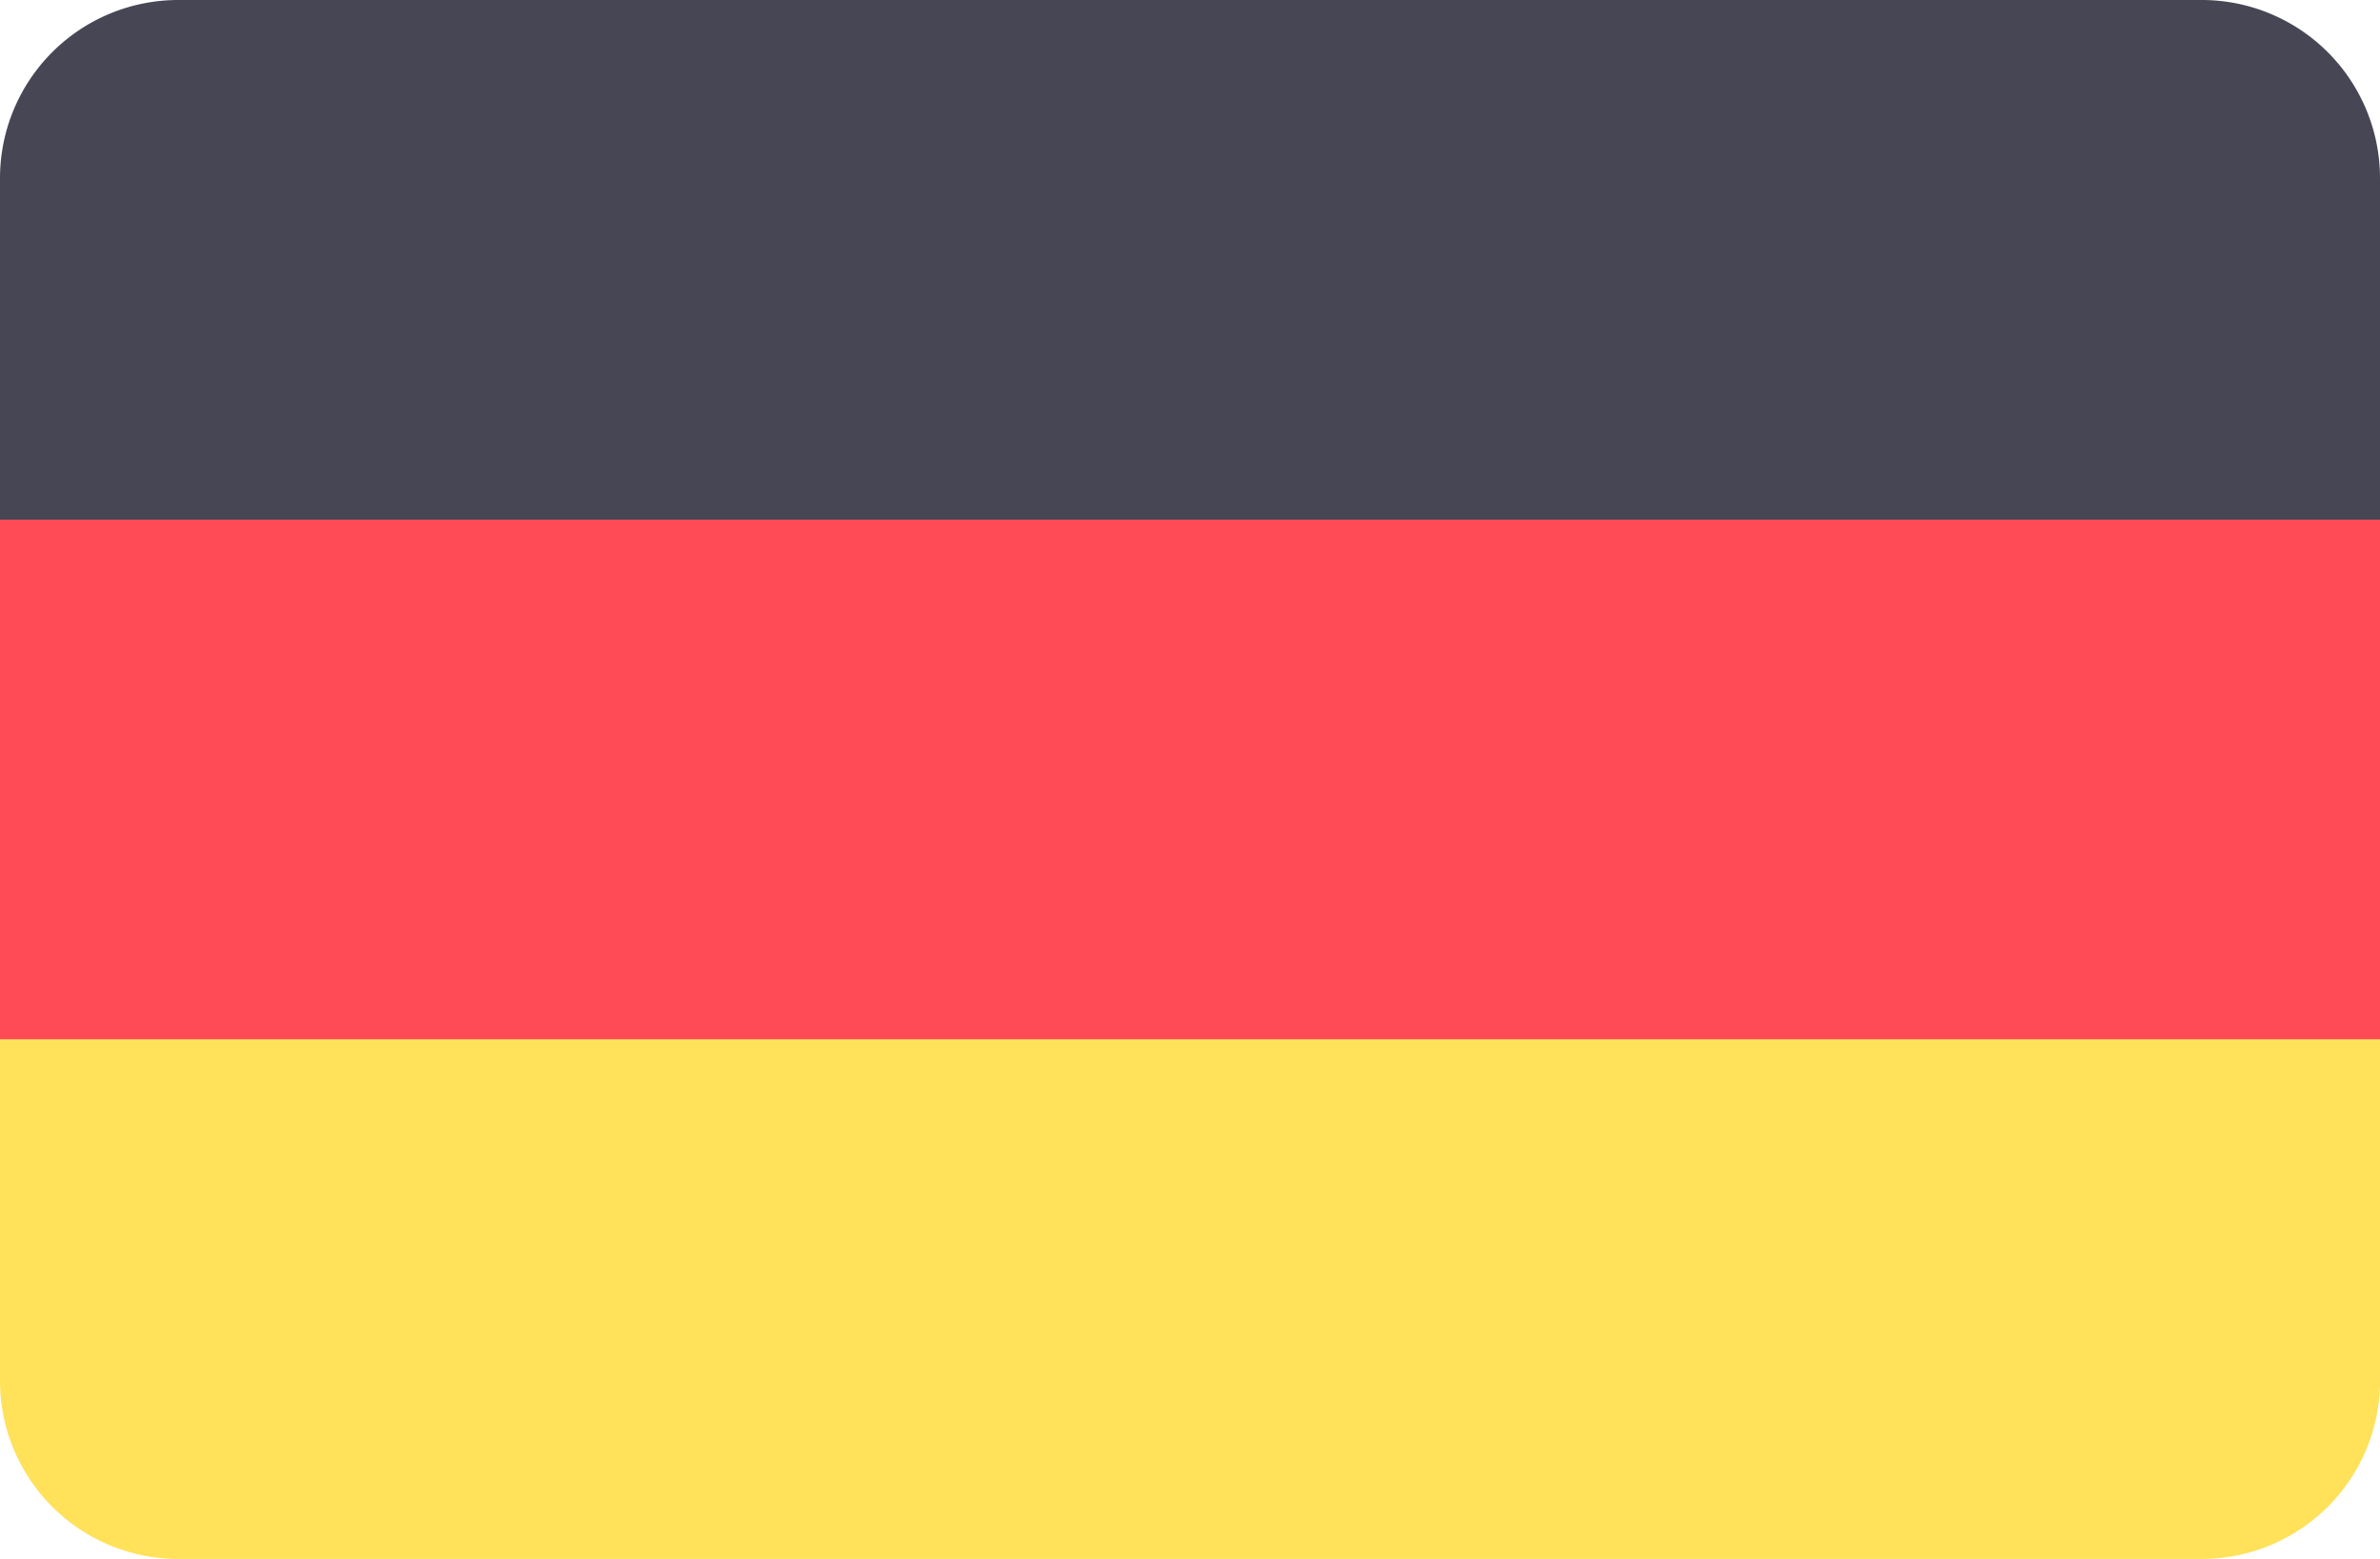
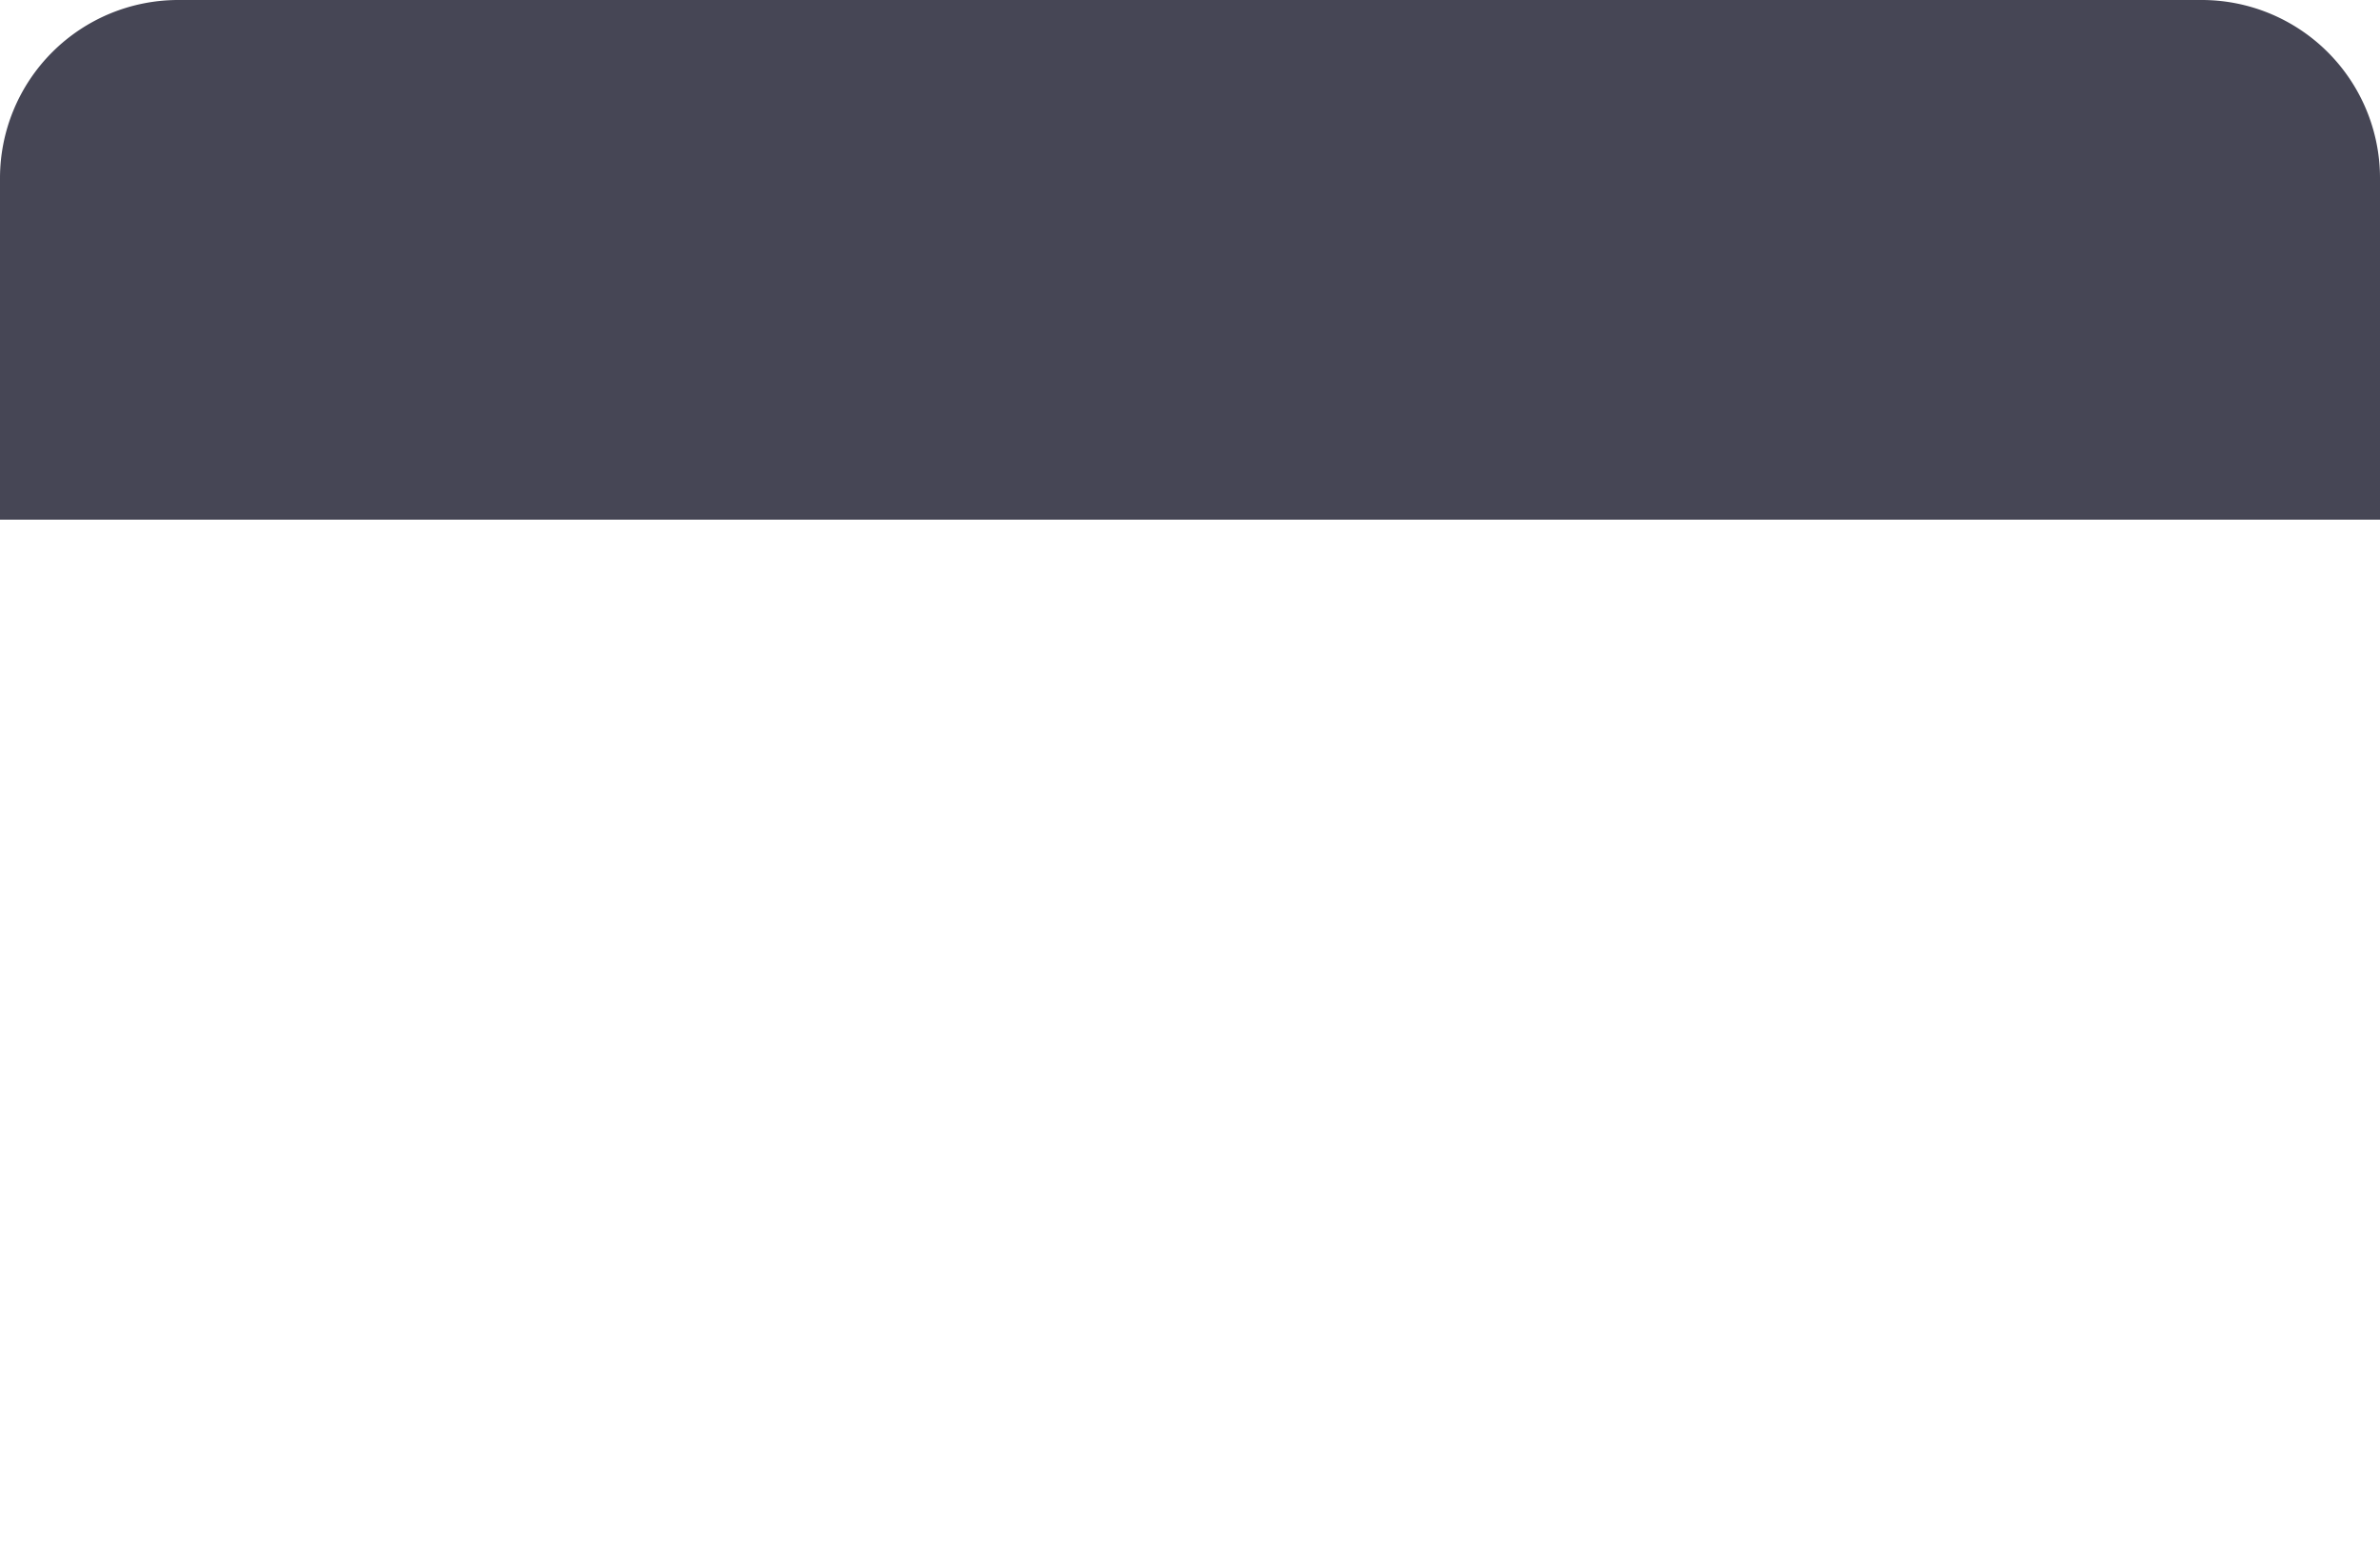
<svg xmlns="http://www.w3.org/2000/svg" width="34.043" height="22.304" viewBox="0 0 34.043 22.304">
  <g id="Germany" transform="translate(0 -88.276)">
    <path id="Path_7961" data-name="Path 7961" d="M31.494,88.276H2.55A2.55,2.55,0,0,0,0,90.826v4.885H34.043V90.826A2.55,2.55,0,0,0,31.494,88.276Z" fill="#464655" />
-     <path id="Path_7962" data-name="Path 7962" d="M0,316.793a2.55,2.55,0,0,0,2.55,2.55H31.494a2.55,2.55,0,0,0,2.55-2.55v-4.885H0Z" transform="translate(0 -208.763)" fill="#ffe15a" />
-     <path id="Path_7963" data-name="Path 7963" d="M0,200.09H34.043v7.434H0Z" transform="translate(0 -104.379)" fill="#ff4b55" />
  </g>
</svg>